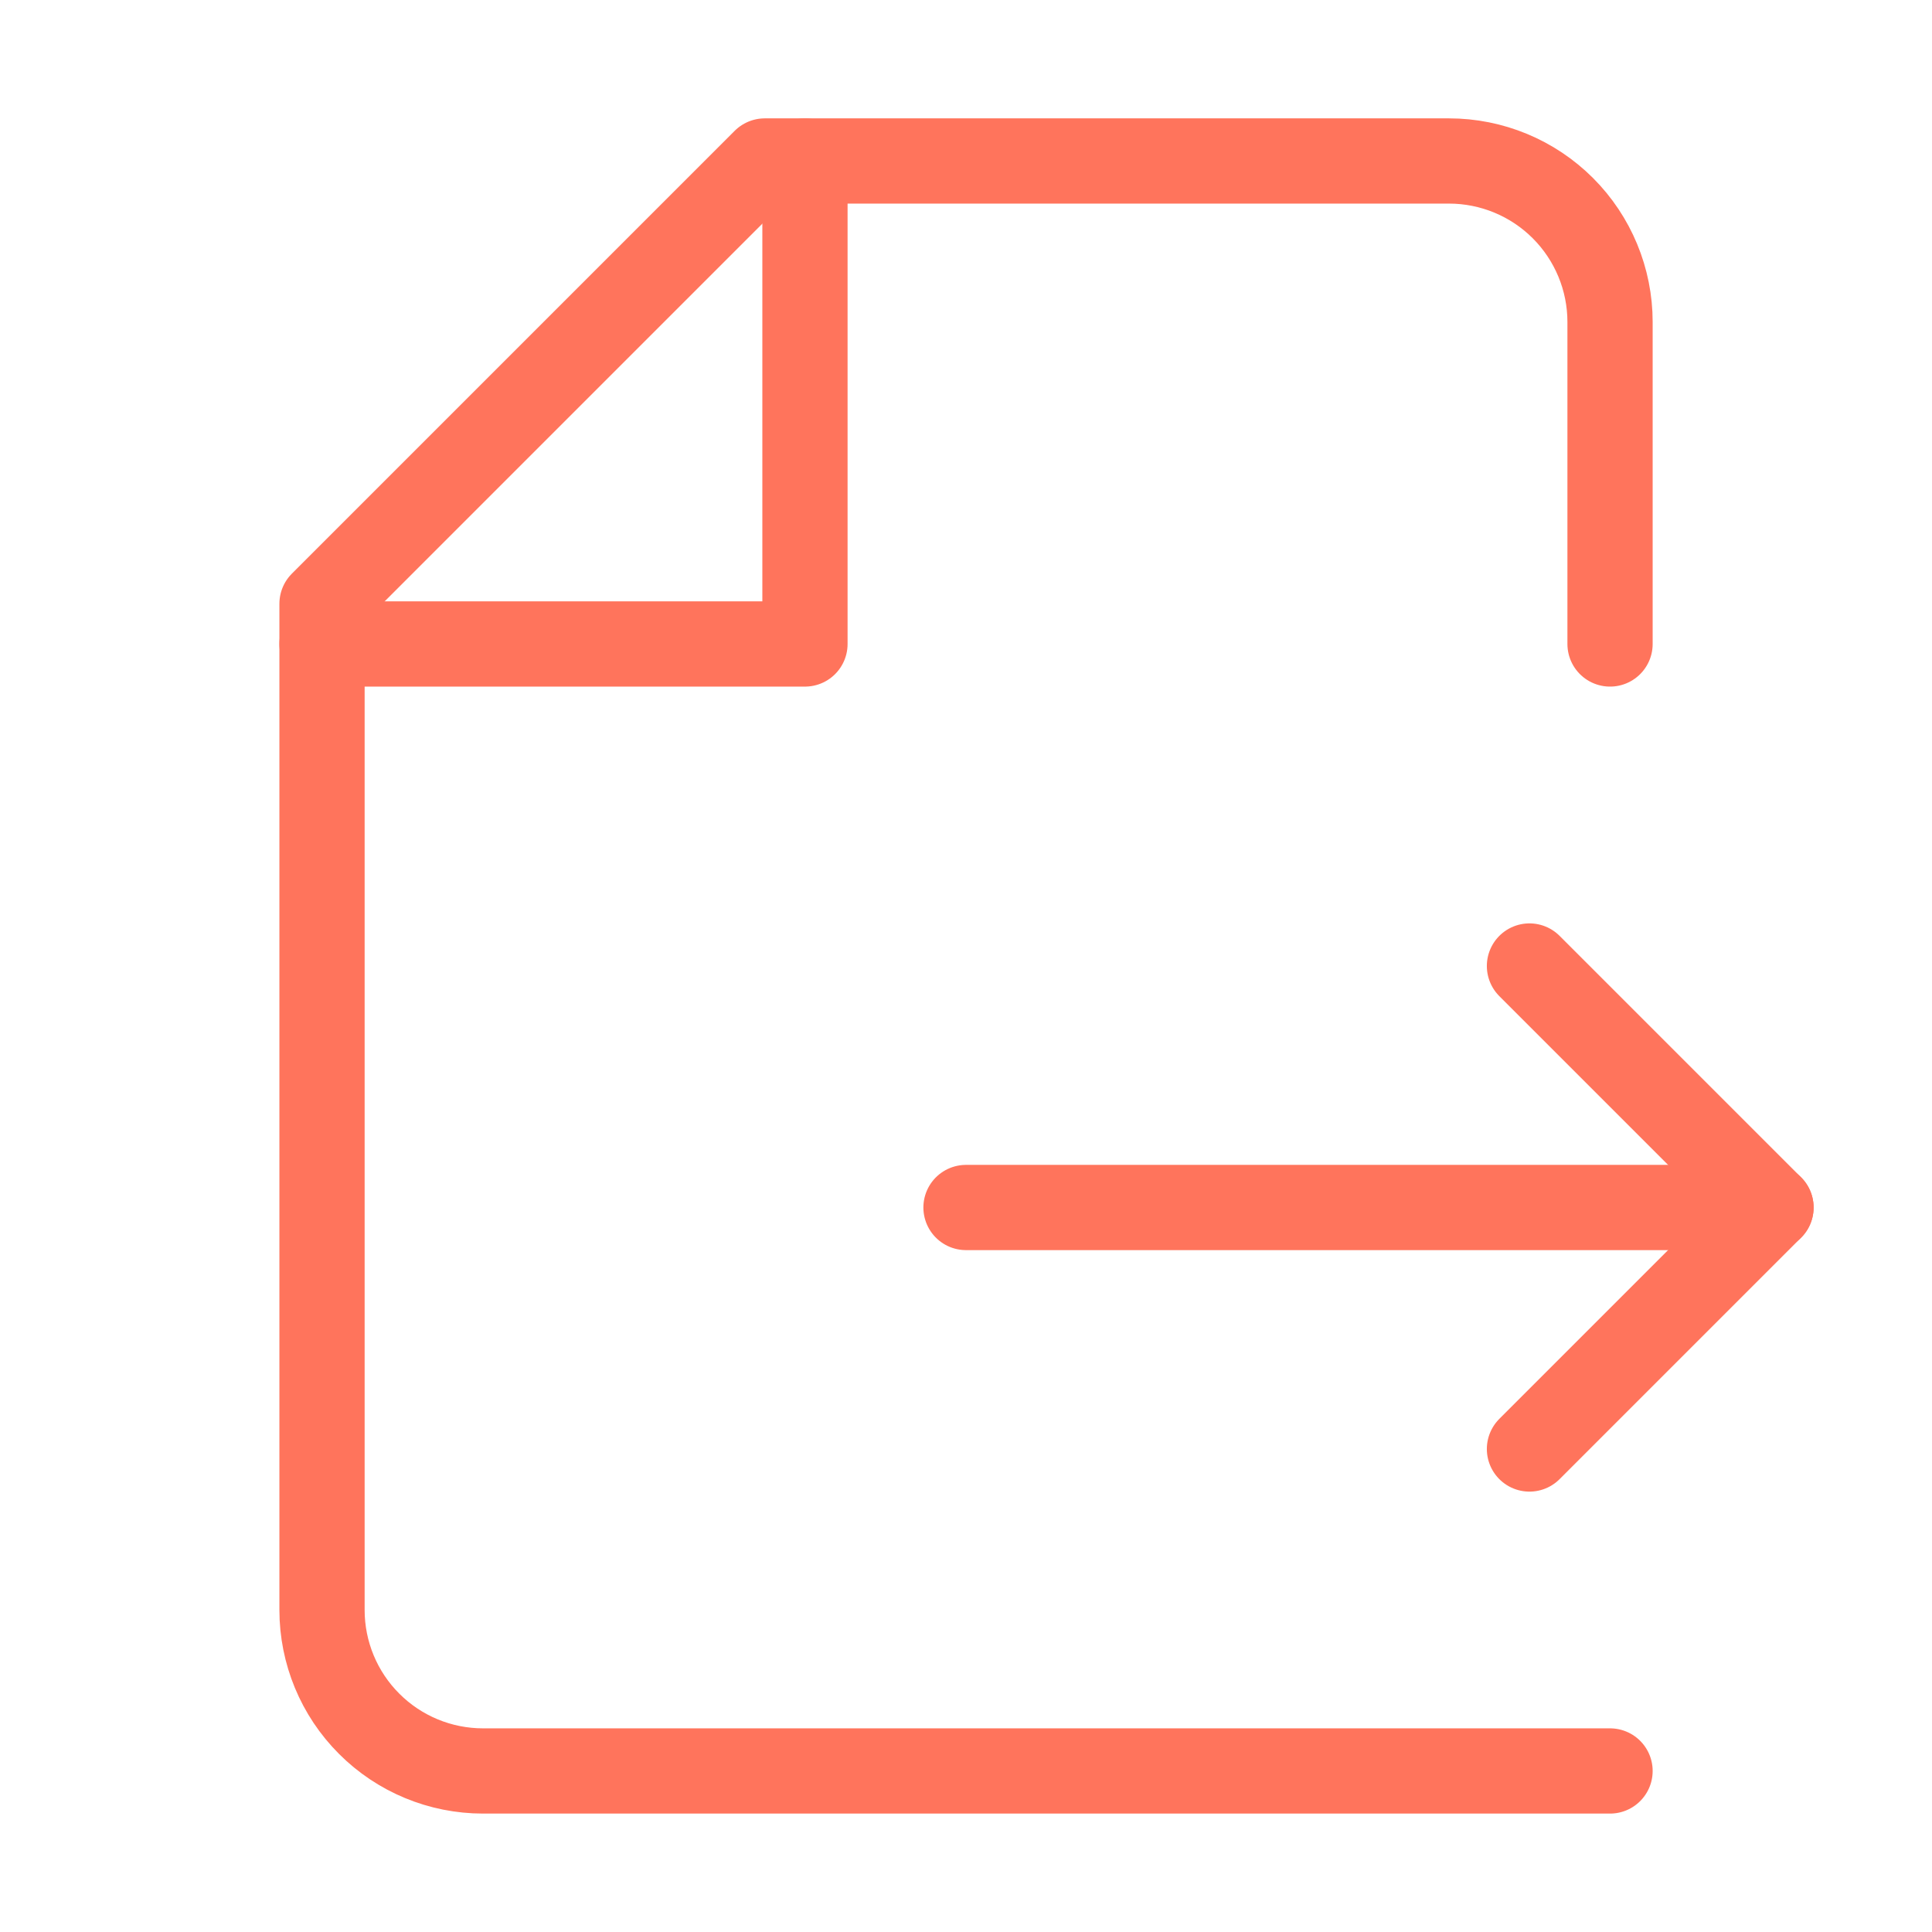
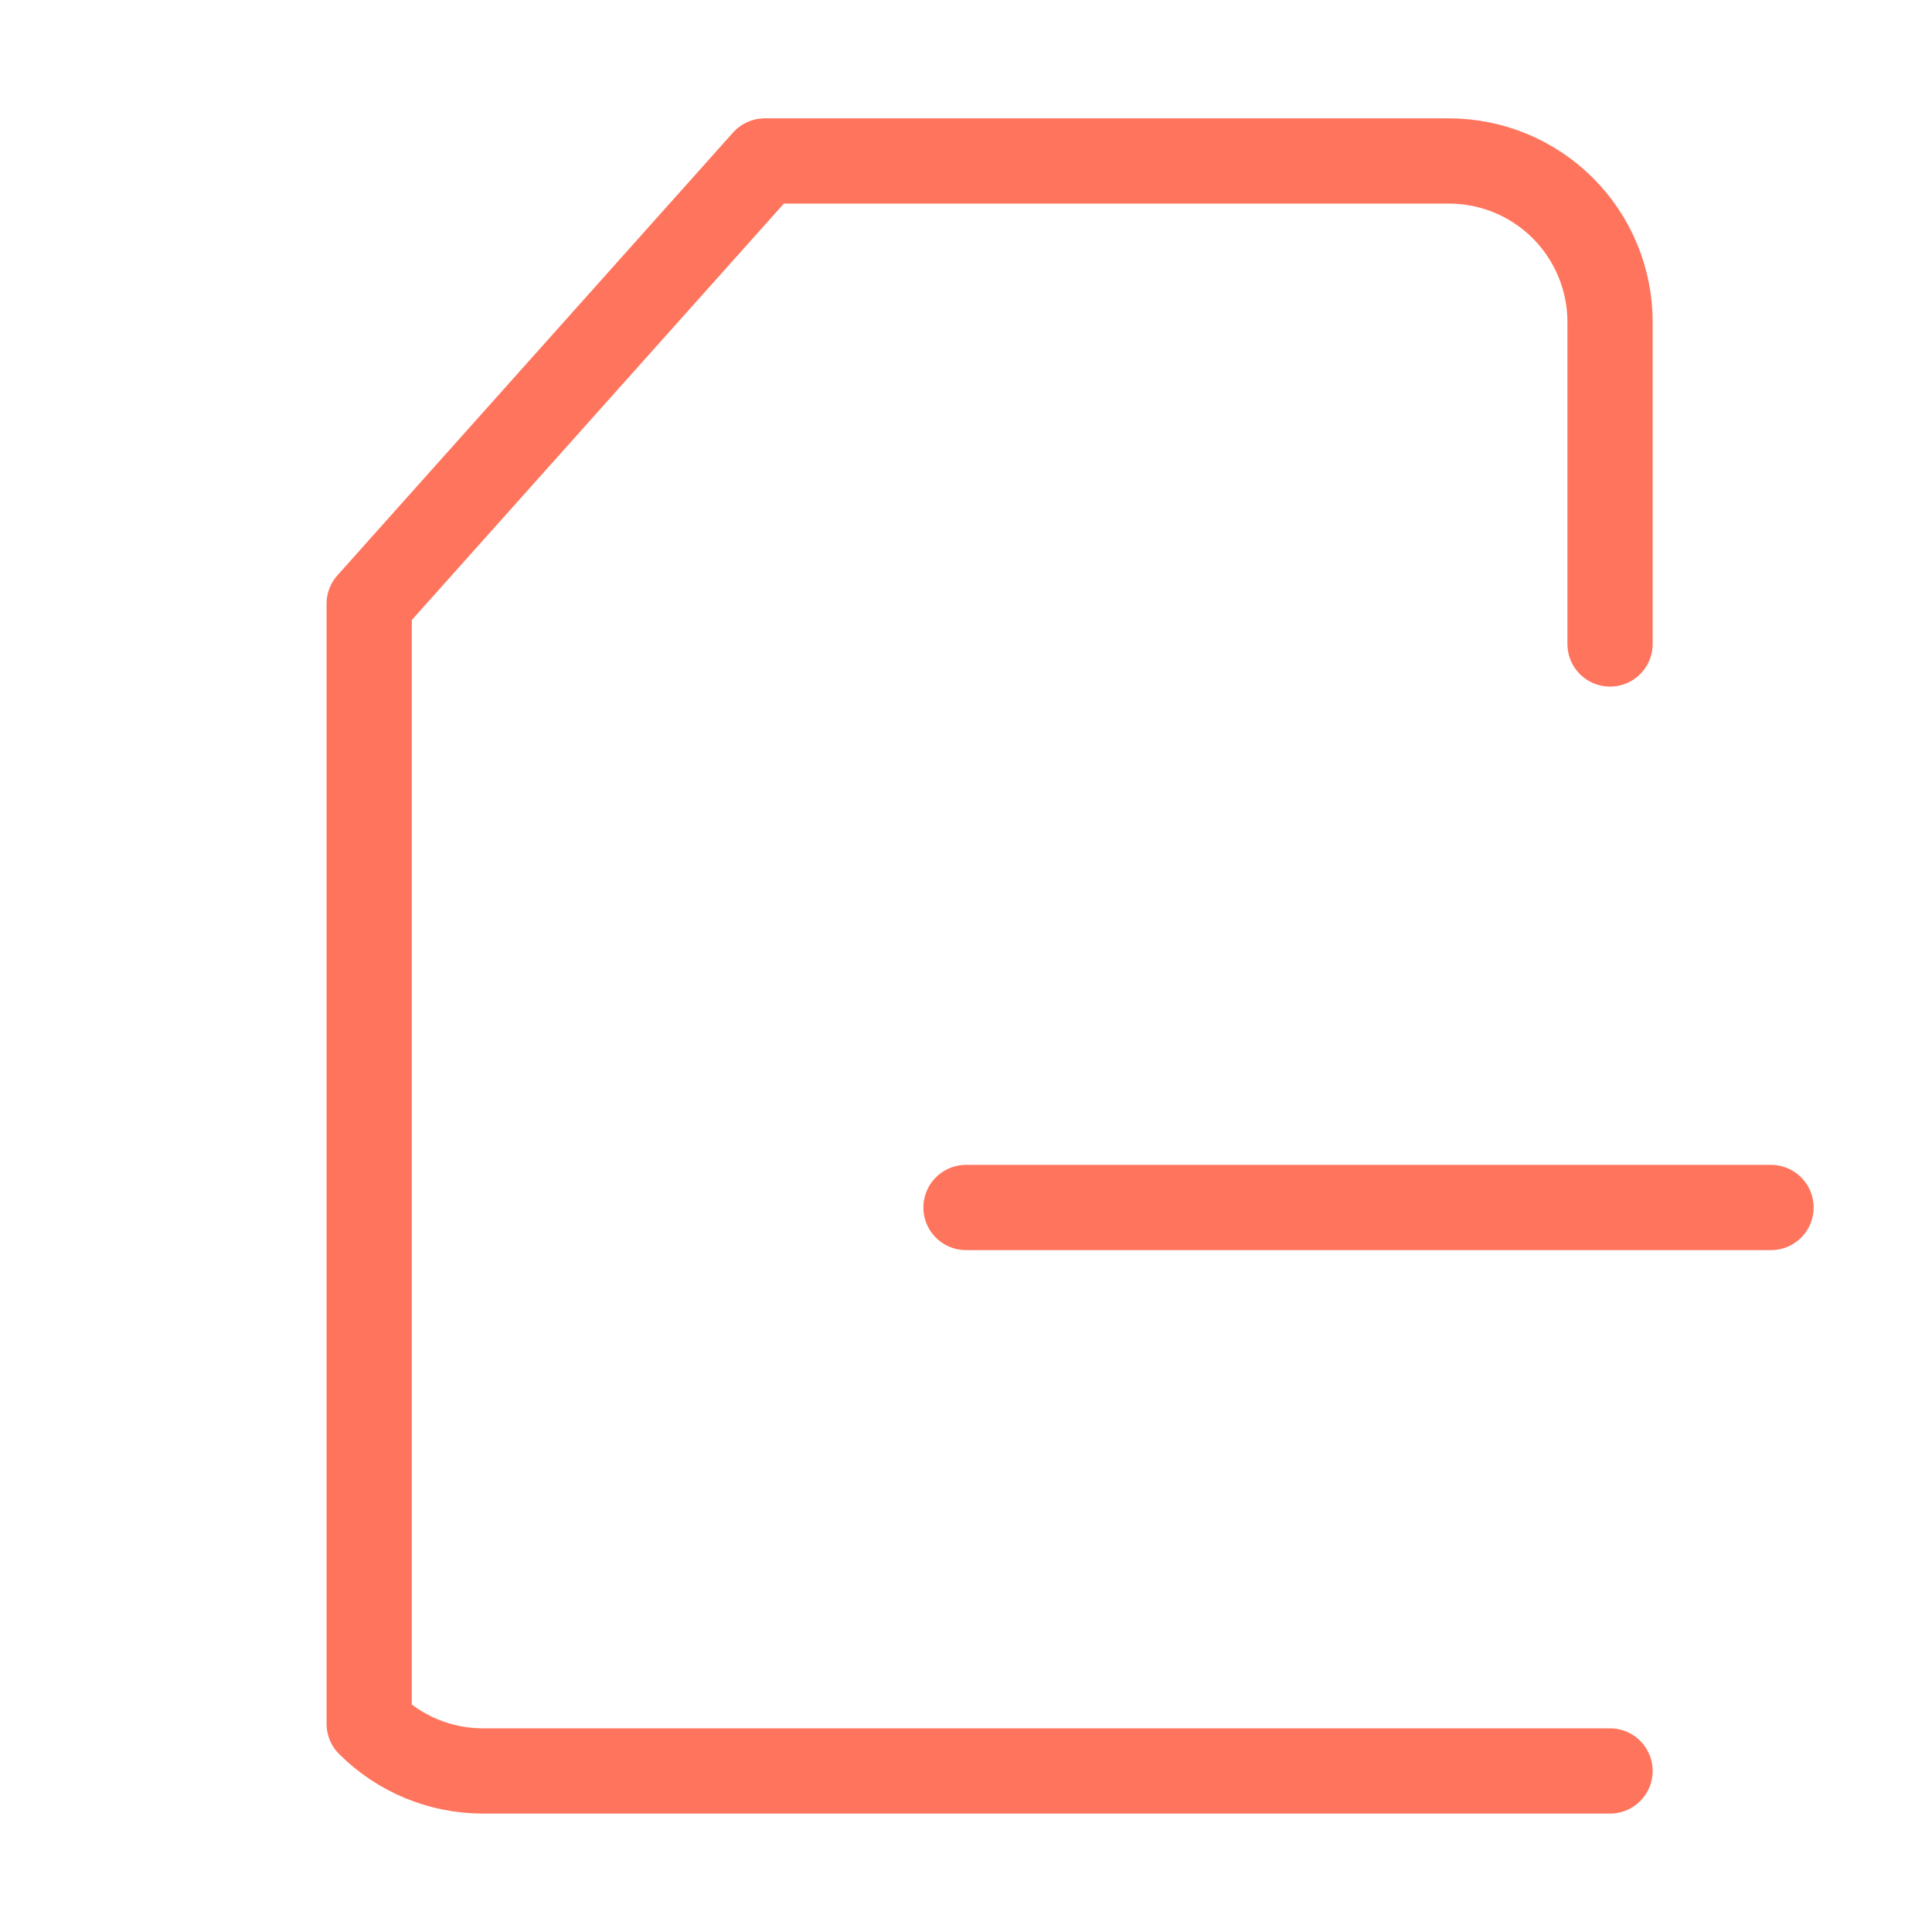
<svg xmlns="http://www.w3.org/2000/svg" width="34" height="34" viewBox="0 0 34 34" fill="none">
-   <path d="M28.334 31.166H8.5C7.749 31.166 7.028 30.868 6.497 30.336C5.965 29.805 5.667 29.084 5.667 28.333V10.625L13.459 2.833H25.5C26.252 2.833 26.973 3.132 27.504 3.663C28.035 4.194 28.334 4.915 28.334 5.666V11.333" stroke="#FF745C" stroke-width="1.5" stroke-linecap="round" stroke-linejoin="round" />
-   <path d="M14.166 2.833V11.333H5.667" stroke="#FF745C" stroke-width="1.5" stroke-linecap="round" stroke-linejoin="round" />
+   <path d="M28.334 31.166H8.5C7.749 31.166 7.028 30.868 6.497 30.336V10.625L13.459 2.833H25.5C26.252 2.833 26.973 3.132 27.504 3.663C28.035 4.194 28.334 4.915 28.334 5.666V11.333" stroke="#FF745C" stroke-width="1.5" stroke-linecap="round" stroke-linejoin="round" />
  <path d="M31.167 21.25H17" stroke="#FF745C" stroke-width="1.5" stroke-linecap="round" stroke-linejoin="round" />
-   <path d="M26.916 17L31.166 21.25L26.916 25.5" stroke="#FF745C" stroke-width="1.5" stroke-linecap="round" stroke-linejoin="round" />
</svg>